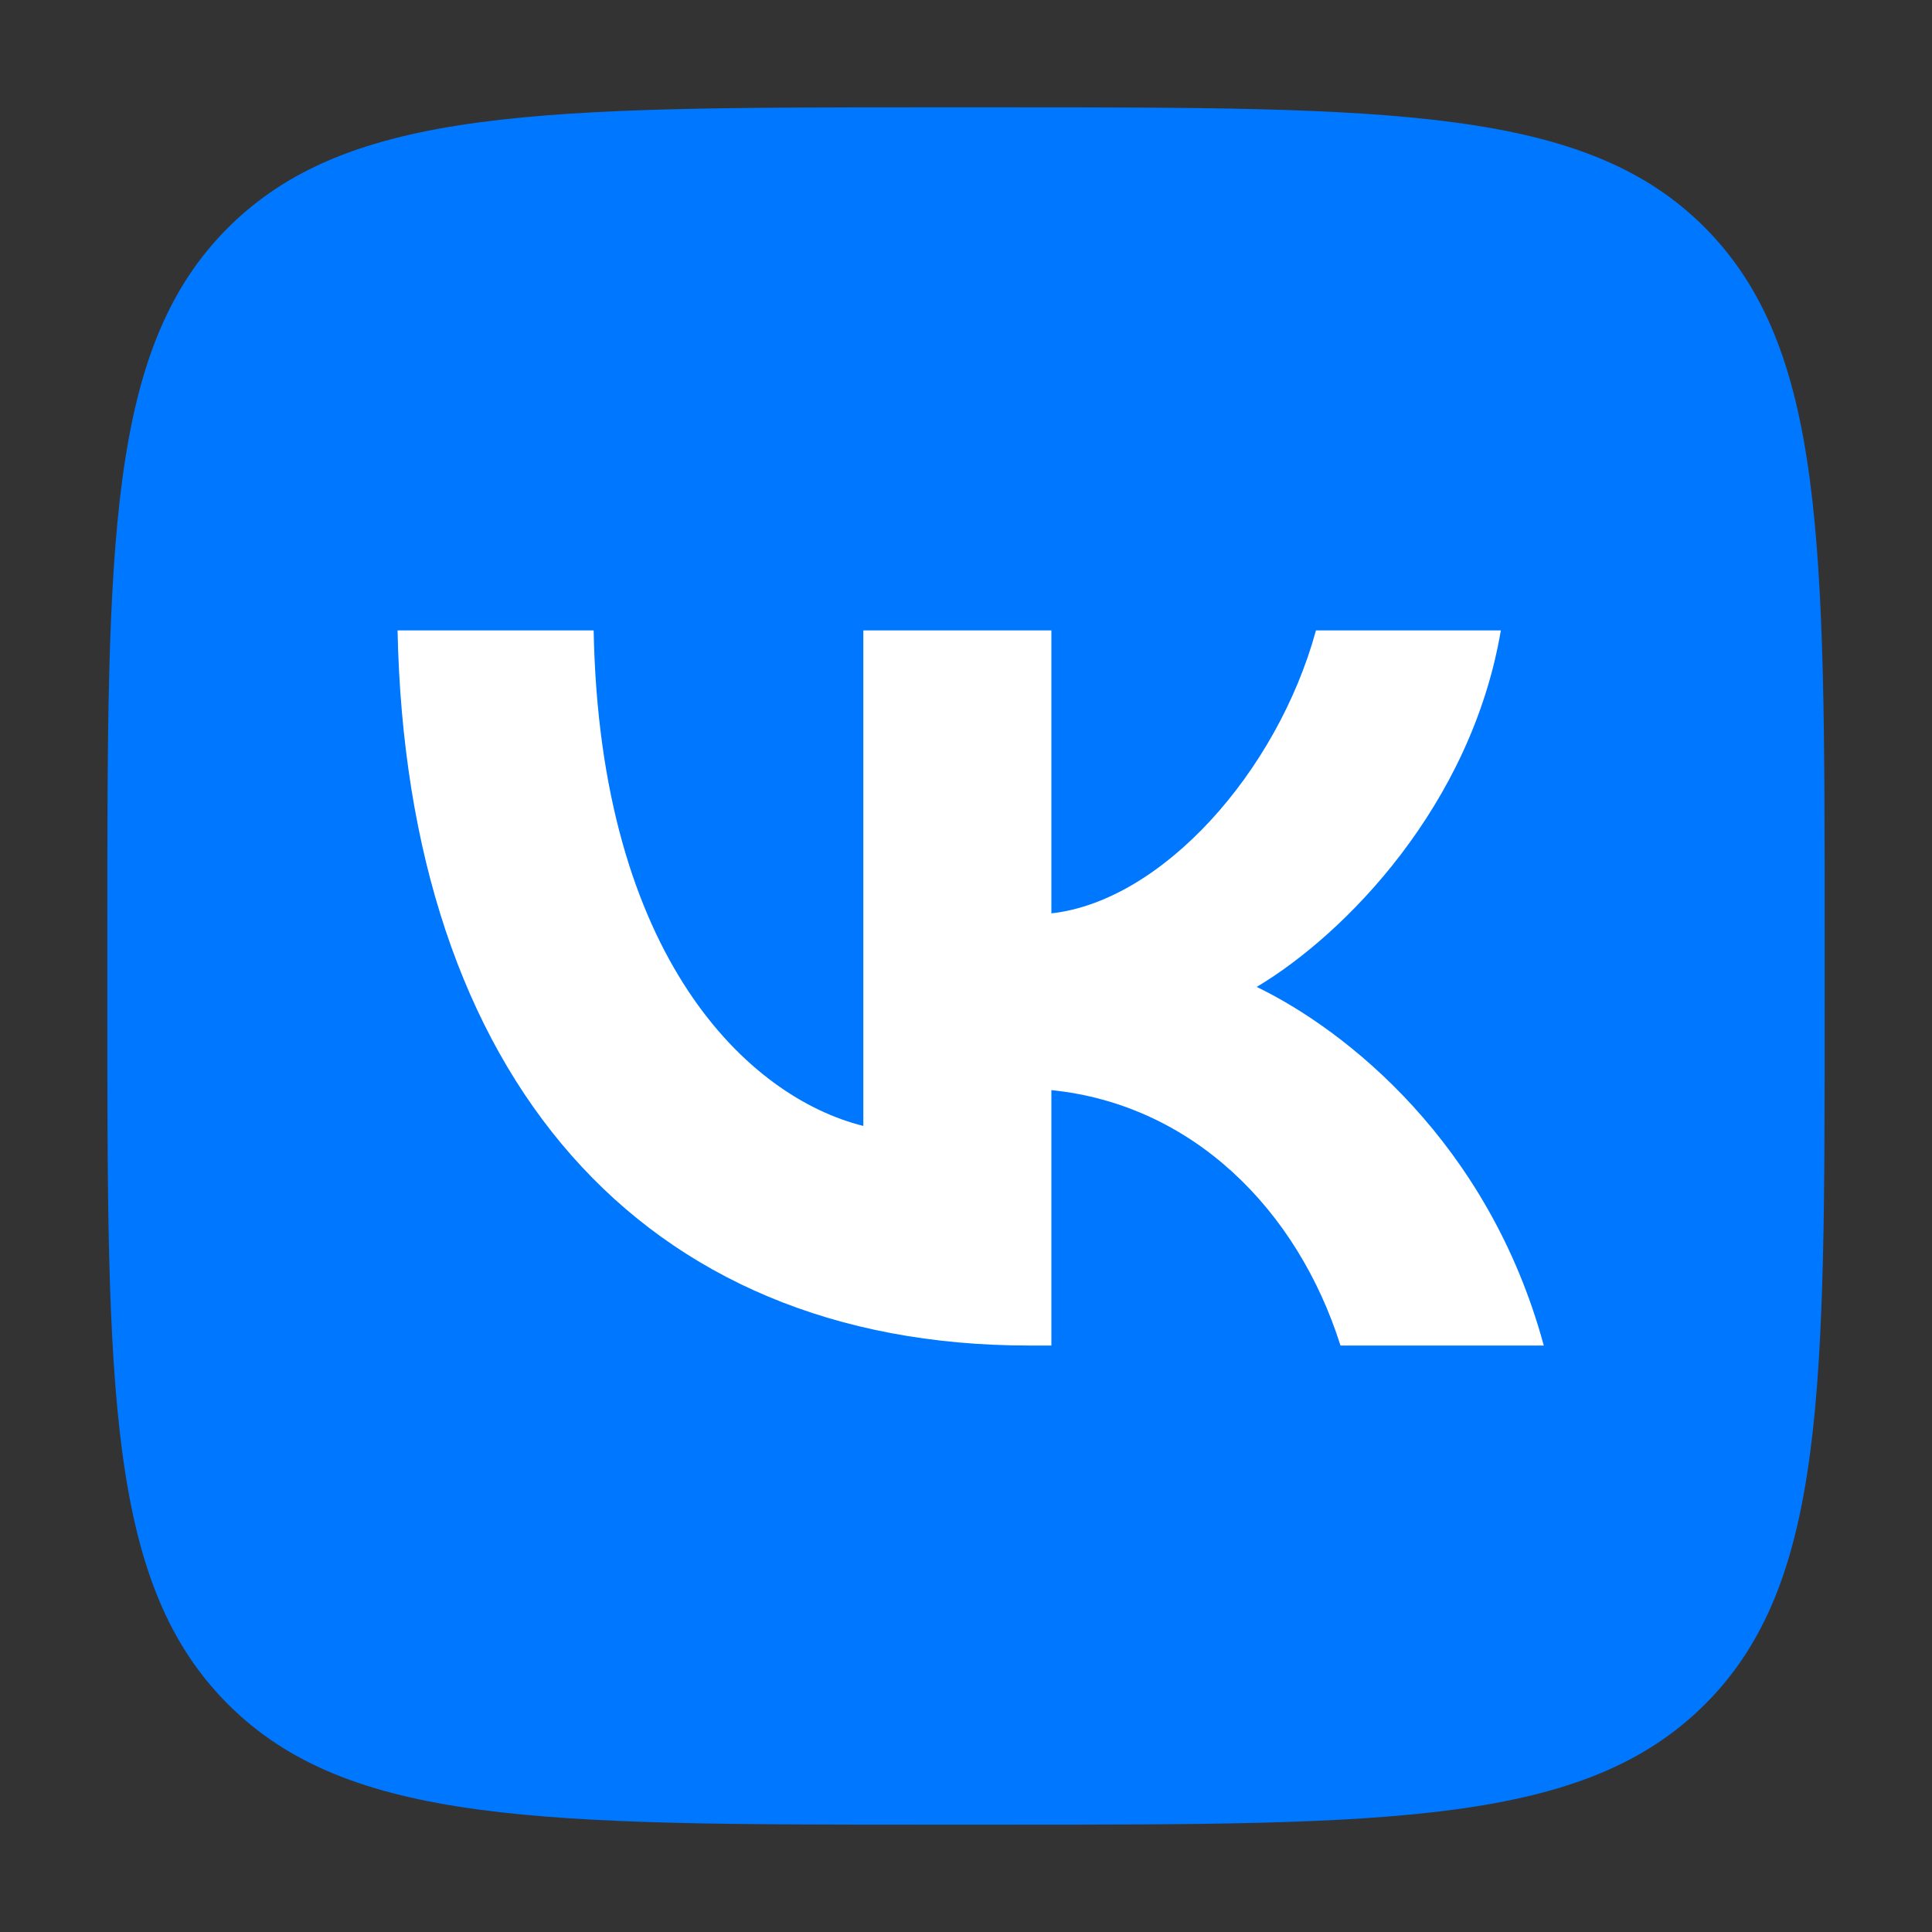
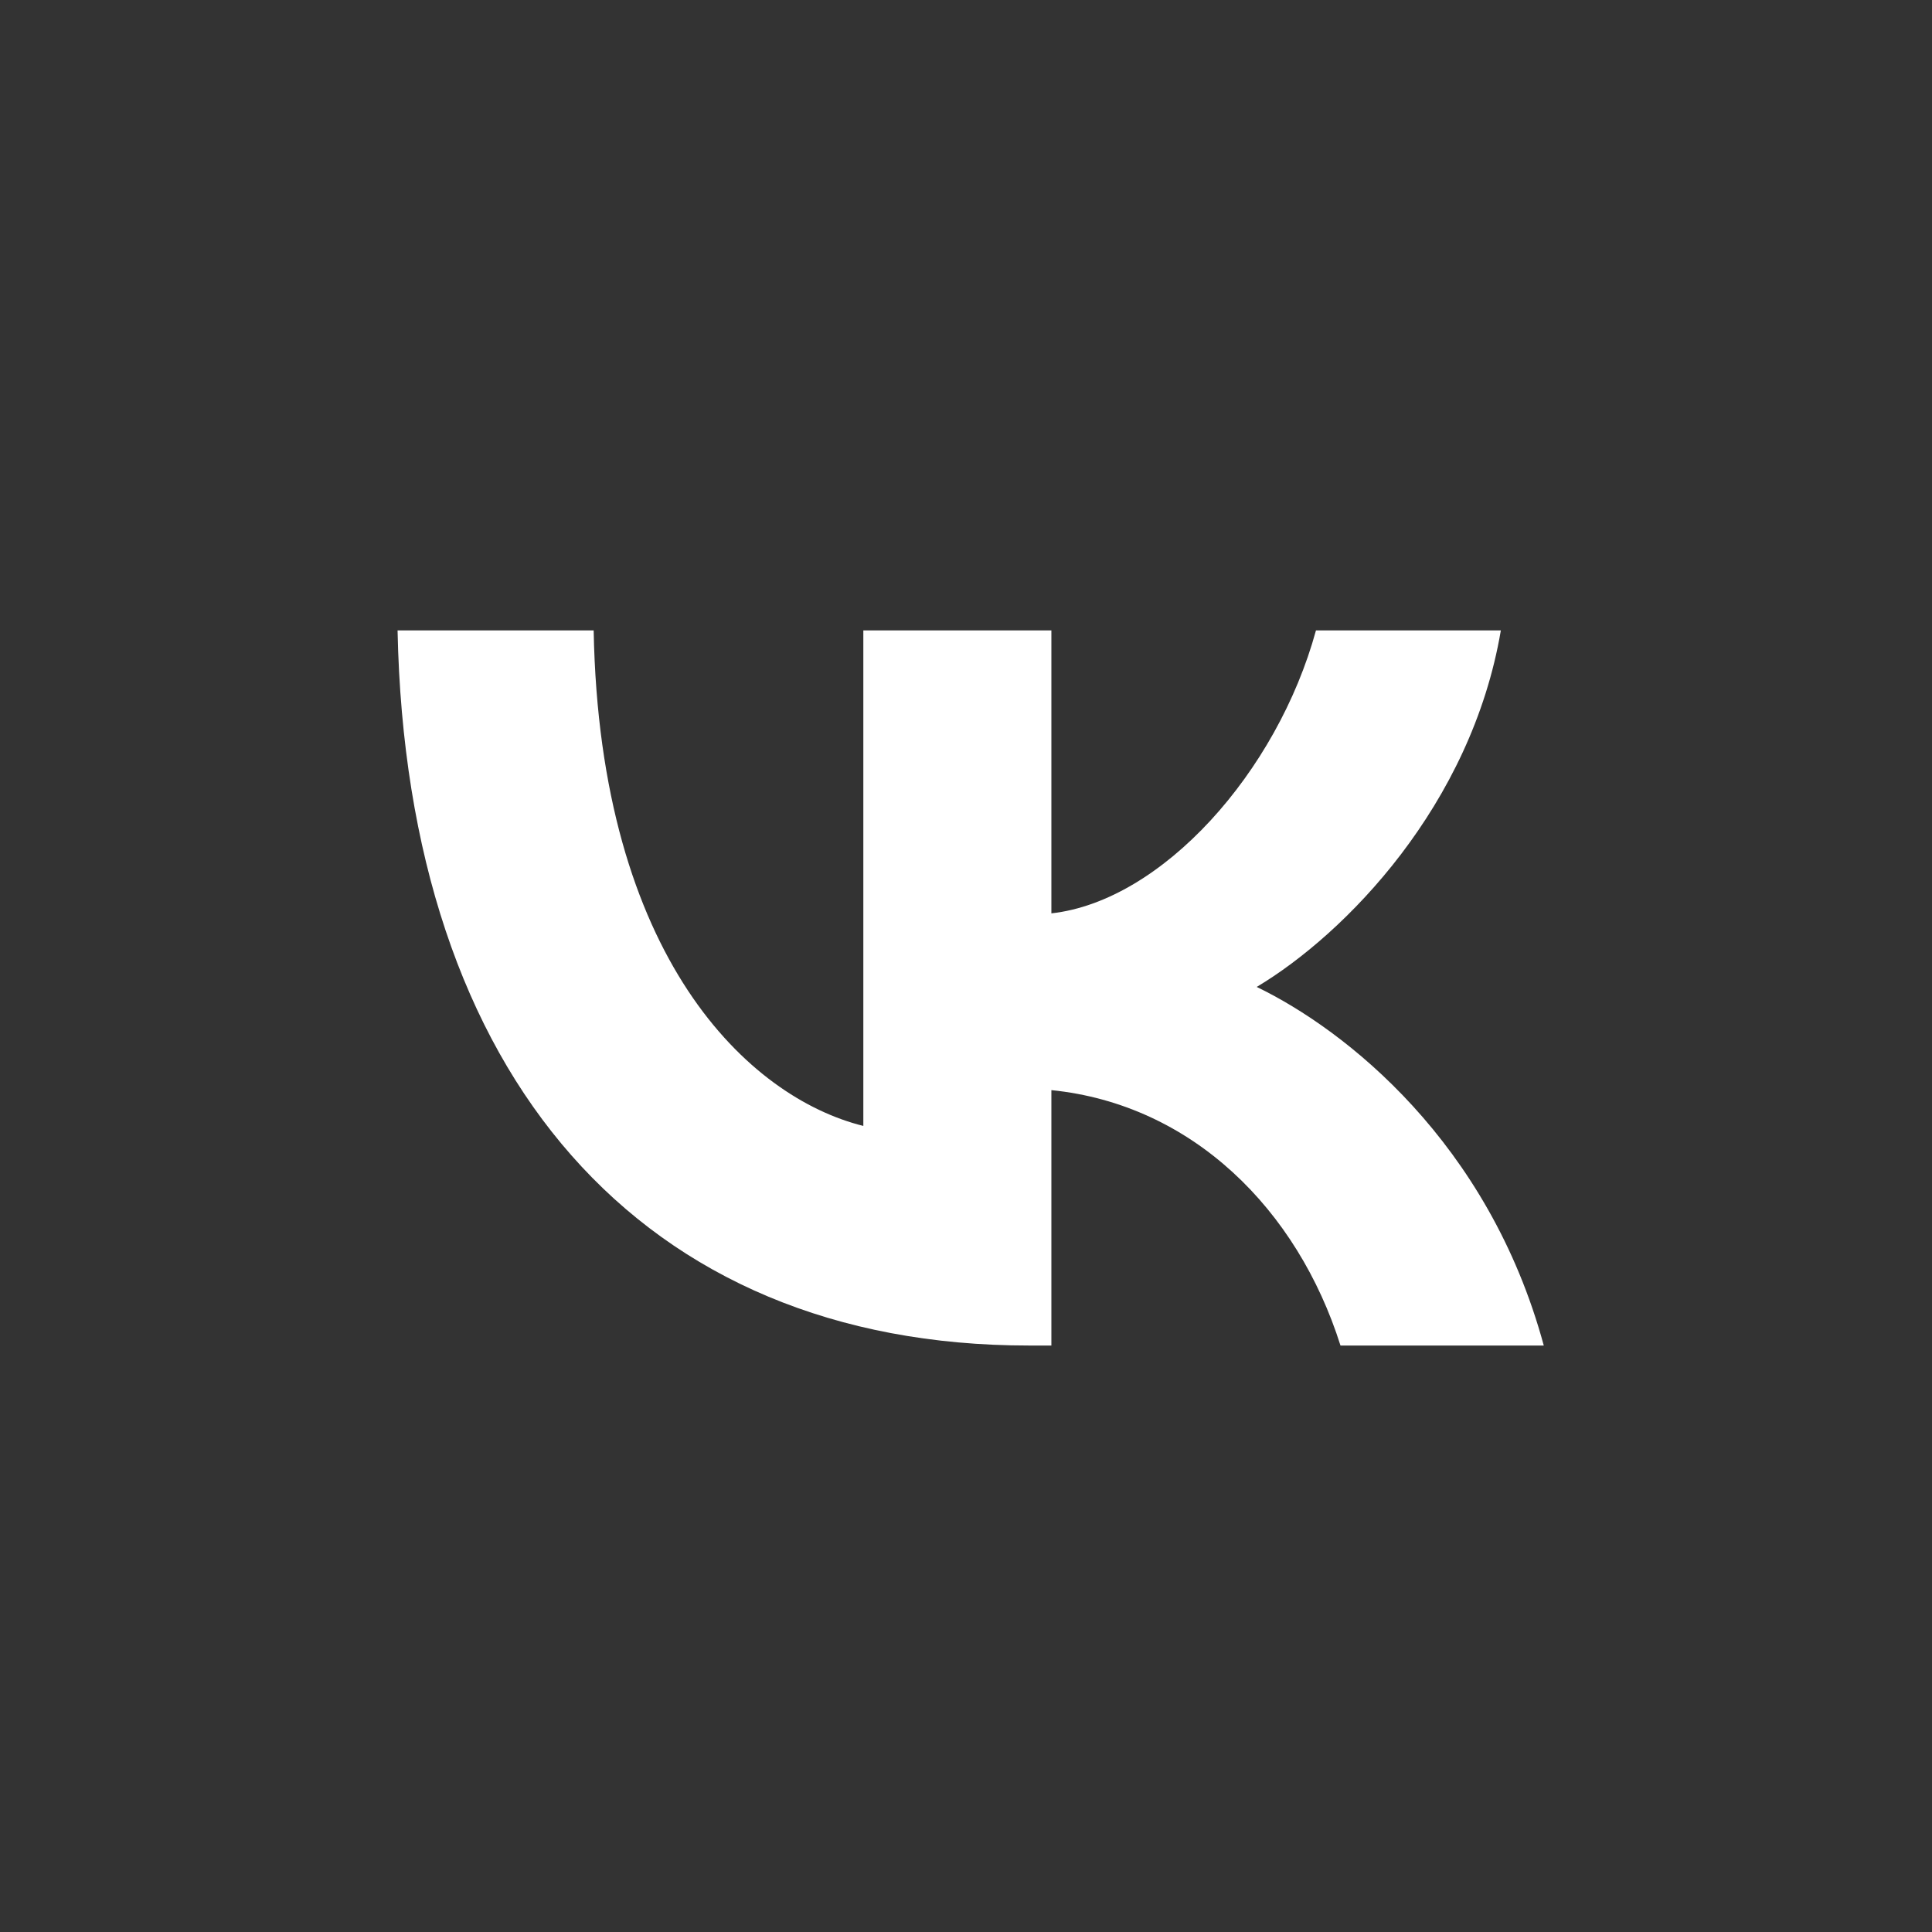
<svg xmlns="http://www.w3.org/2000/svg" width="36" height="36" viewBox="0 0 36 36" fill="none">
  <rect x="0" y="0" width="36" height="36" fill="#333333" stroke="none" />
-   <path d="M17.343 34H18.676C25.909 34 29.526 34 31.773 31.754C34.019 29.507 34 25.891 34 18.676V17.324C34 10.11 34 6.493 31.773 4.246C29.546 2 25.909 2 18.676 2H17.343C10.109 2 6.493 2 4.246 4.246C2 6.493 2 10.107 2 17.324V18.676C2 25.891 2 29.507 4.246 31.754C6.493 34 10.109 34 17.343 34Z" fill="#0077FF" />
  <path d="M19.172 25.072C11.957 25.072 7.578 20.066 7.408 11.747H11.062C11.176 17.858 13.956 20.451 16.087 20.98V11.747H19.591V17.019C21.647 16.791 23.797 14.393 24.521 11.747H27.966C27.414 15.002 25.073 17.401 23.417 18.39C25.073 19.19 27.738 21.284 28.766 25.072H24.978C24.178 22.54 22.218 20.579 19.591 20.313V25.072H19.172Z" fill="white" />
</svg>